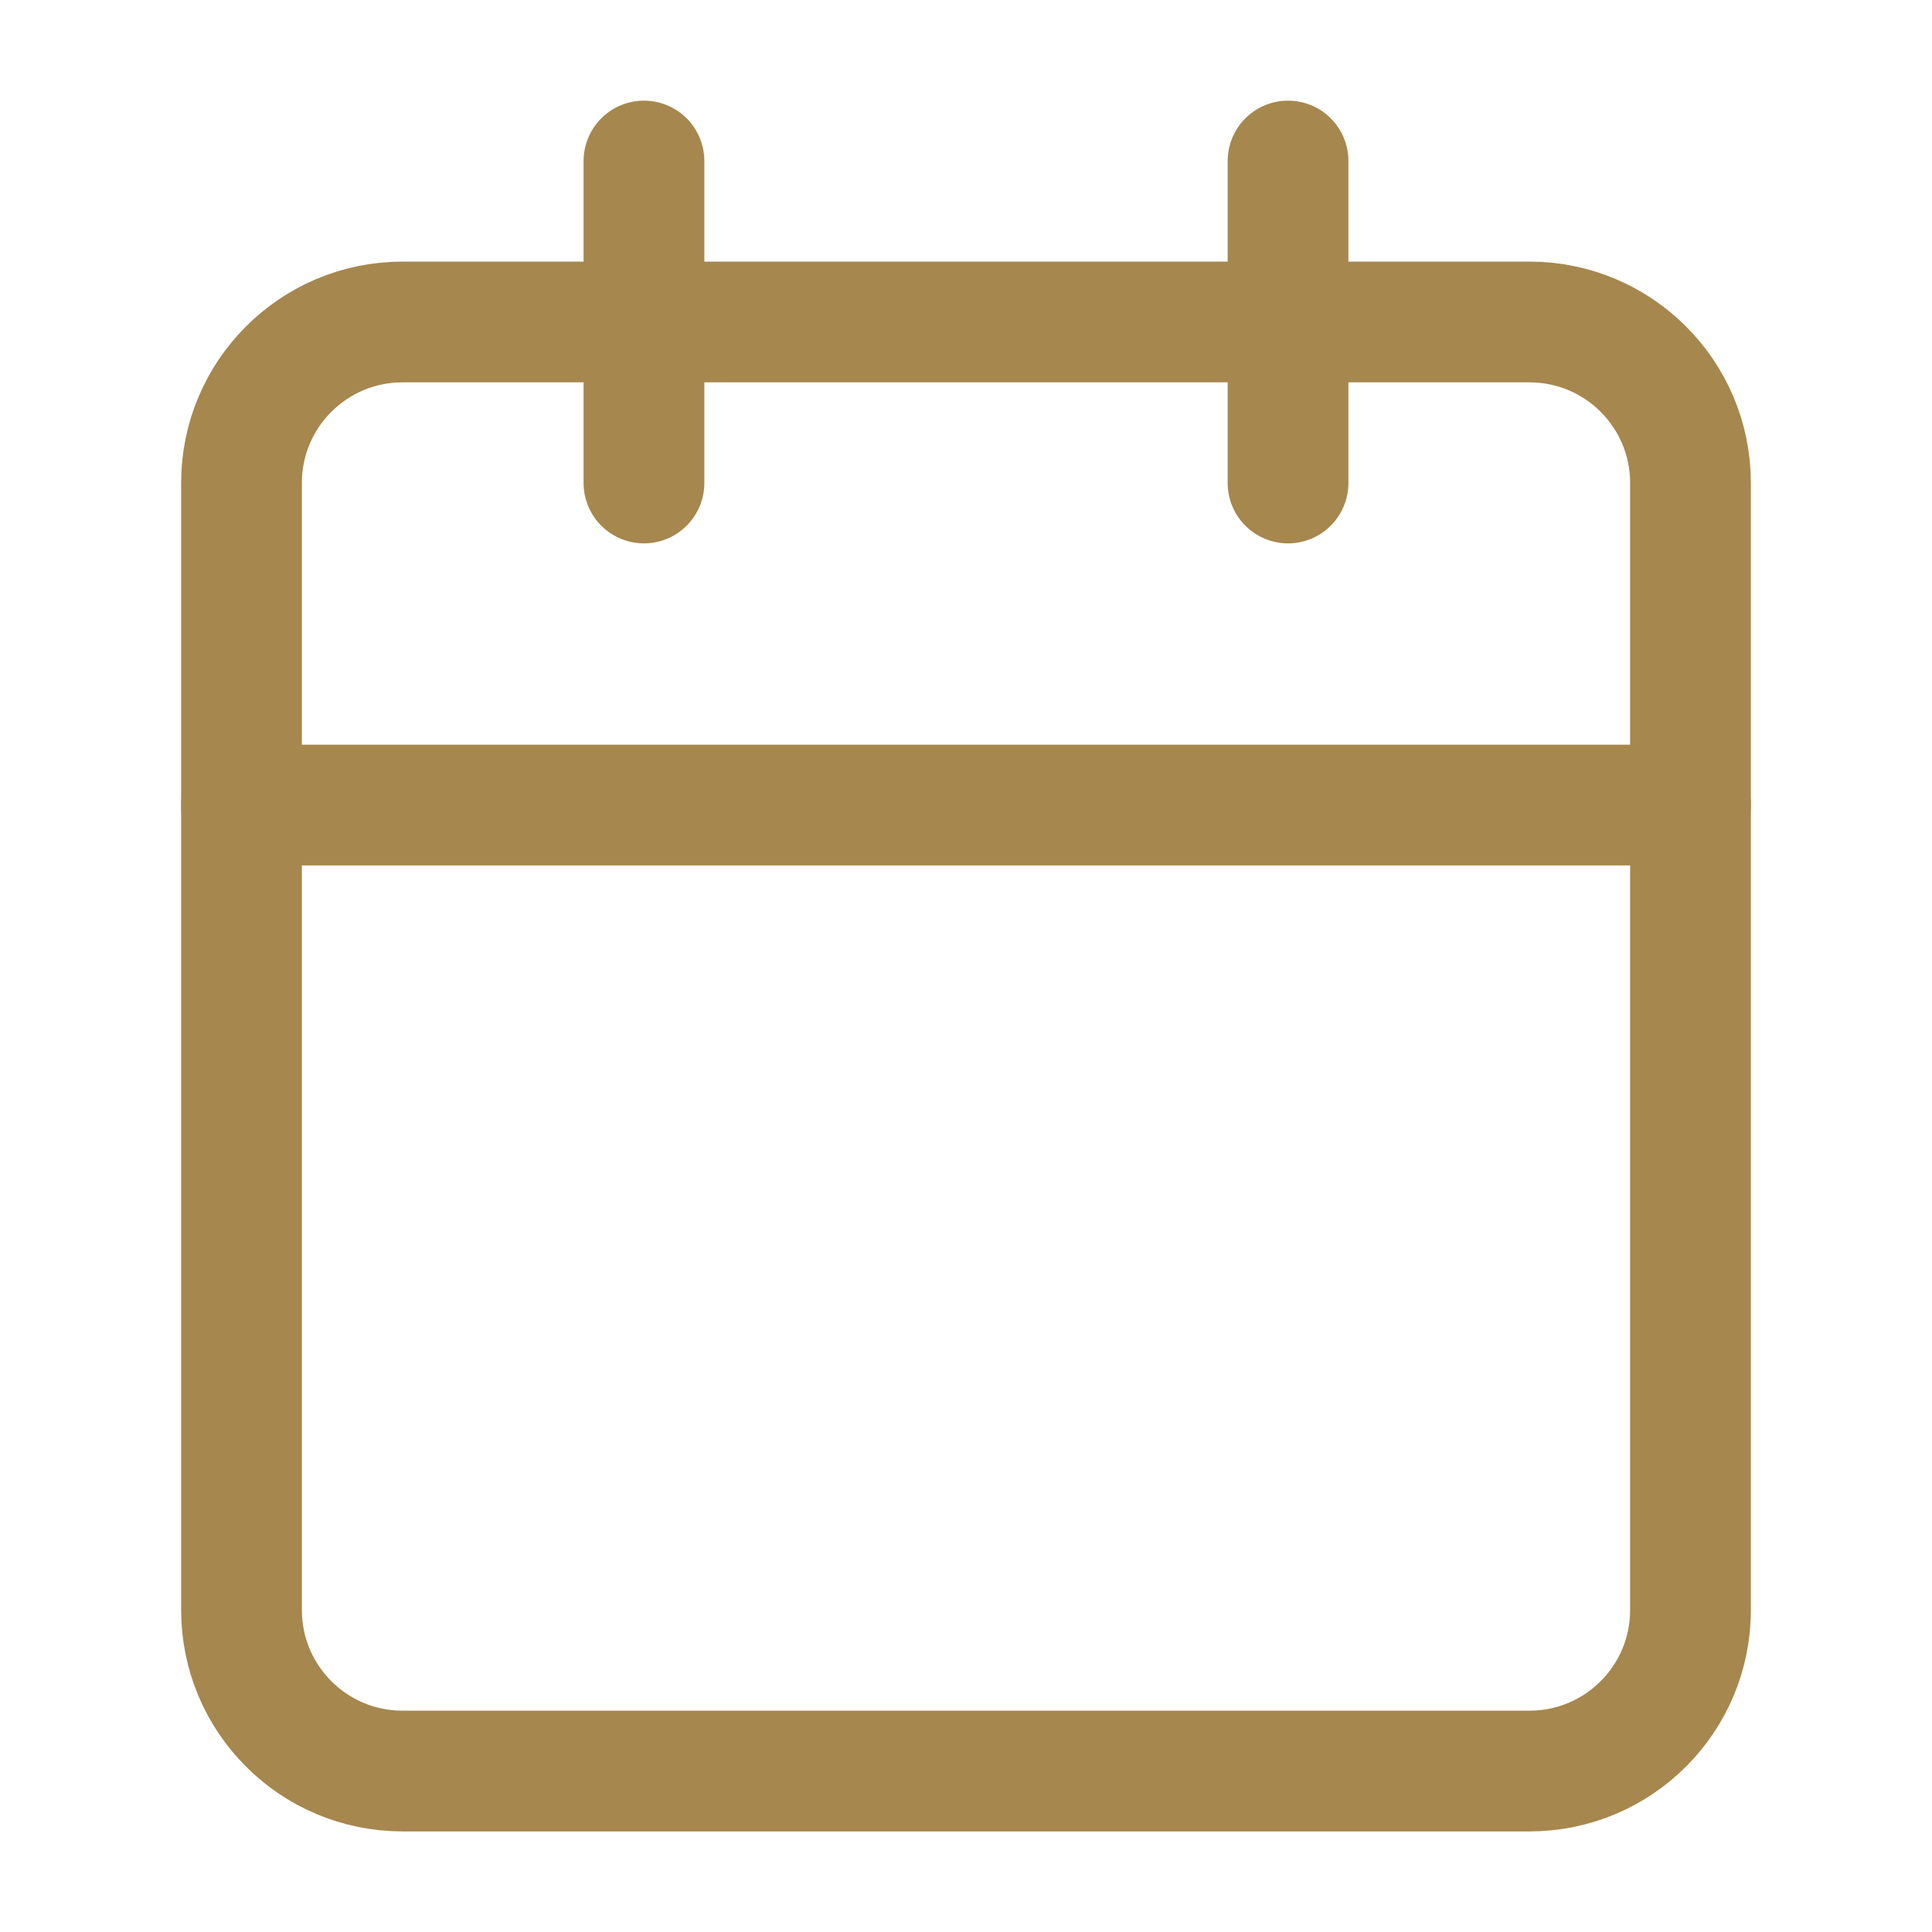
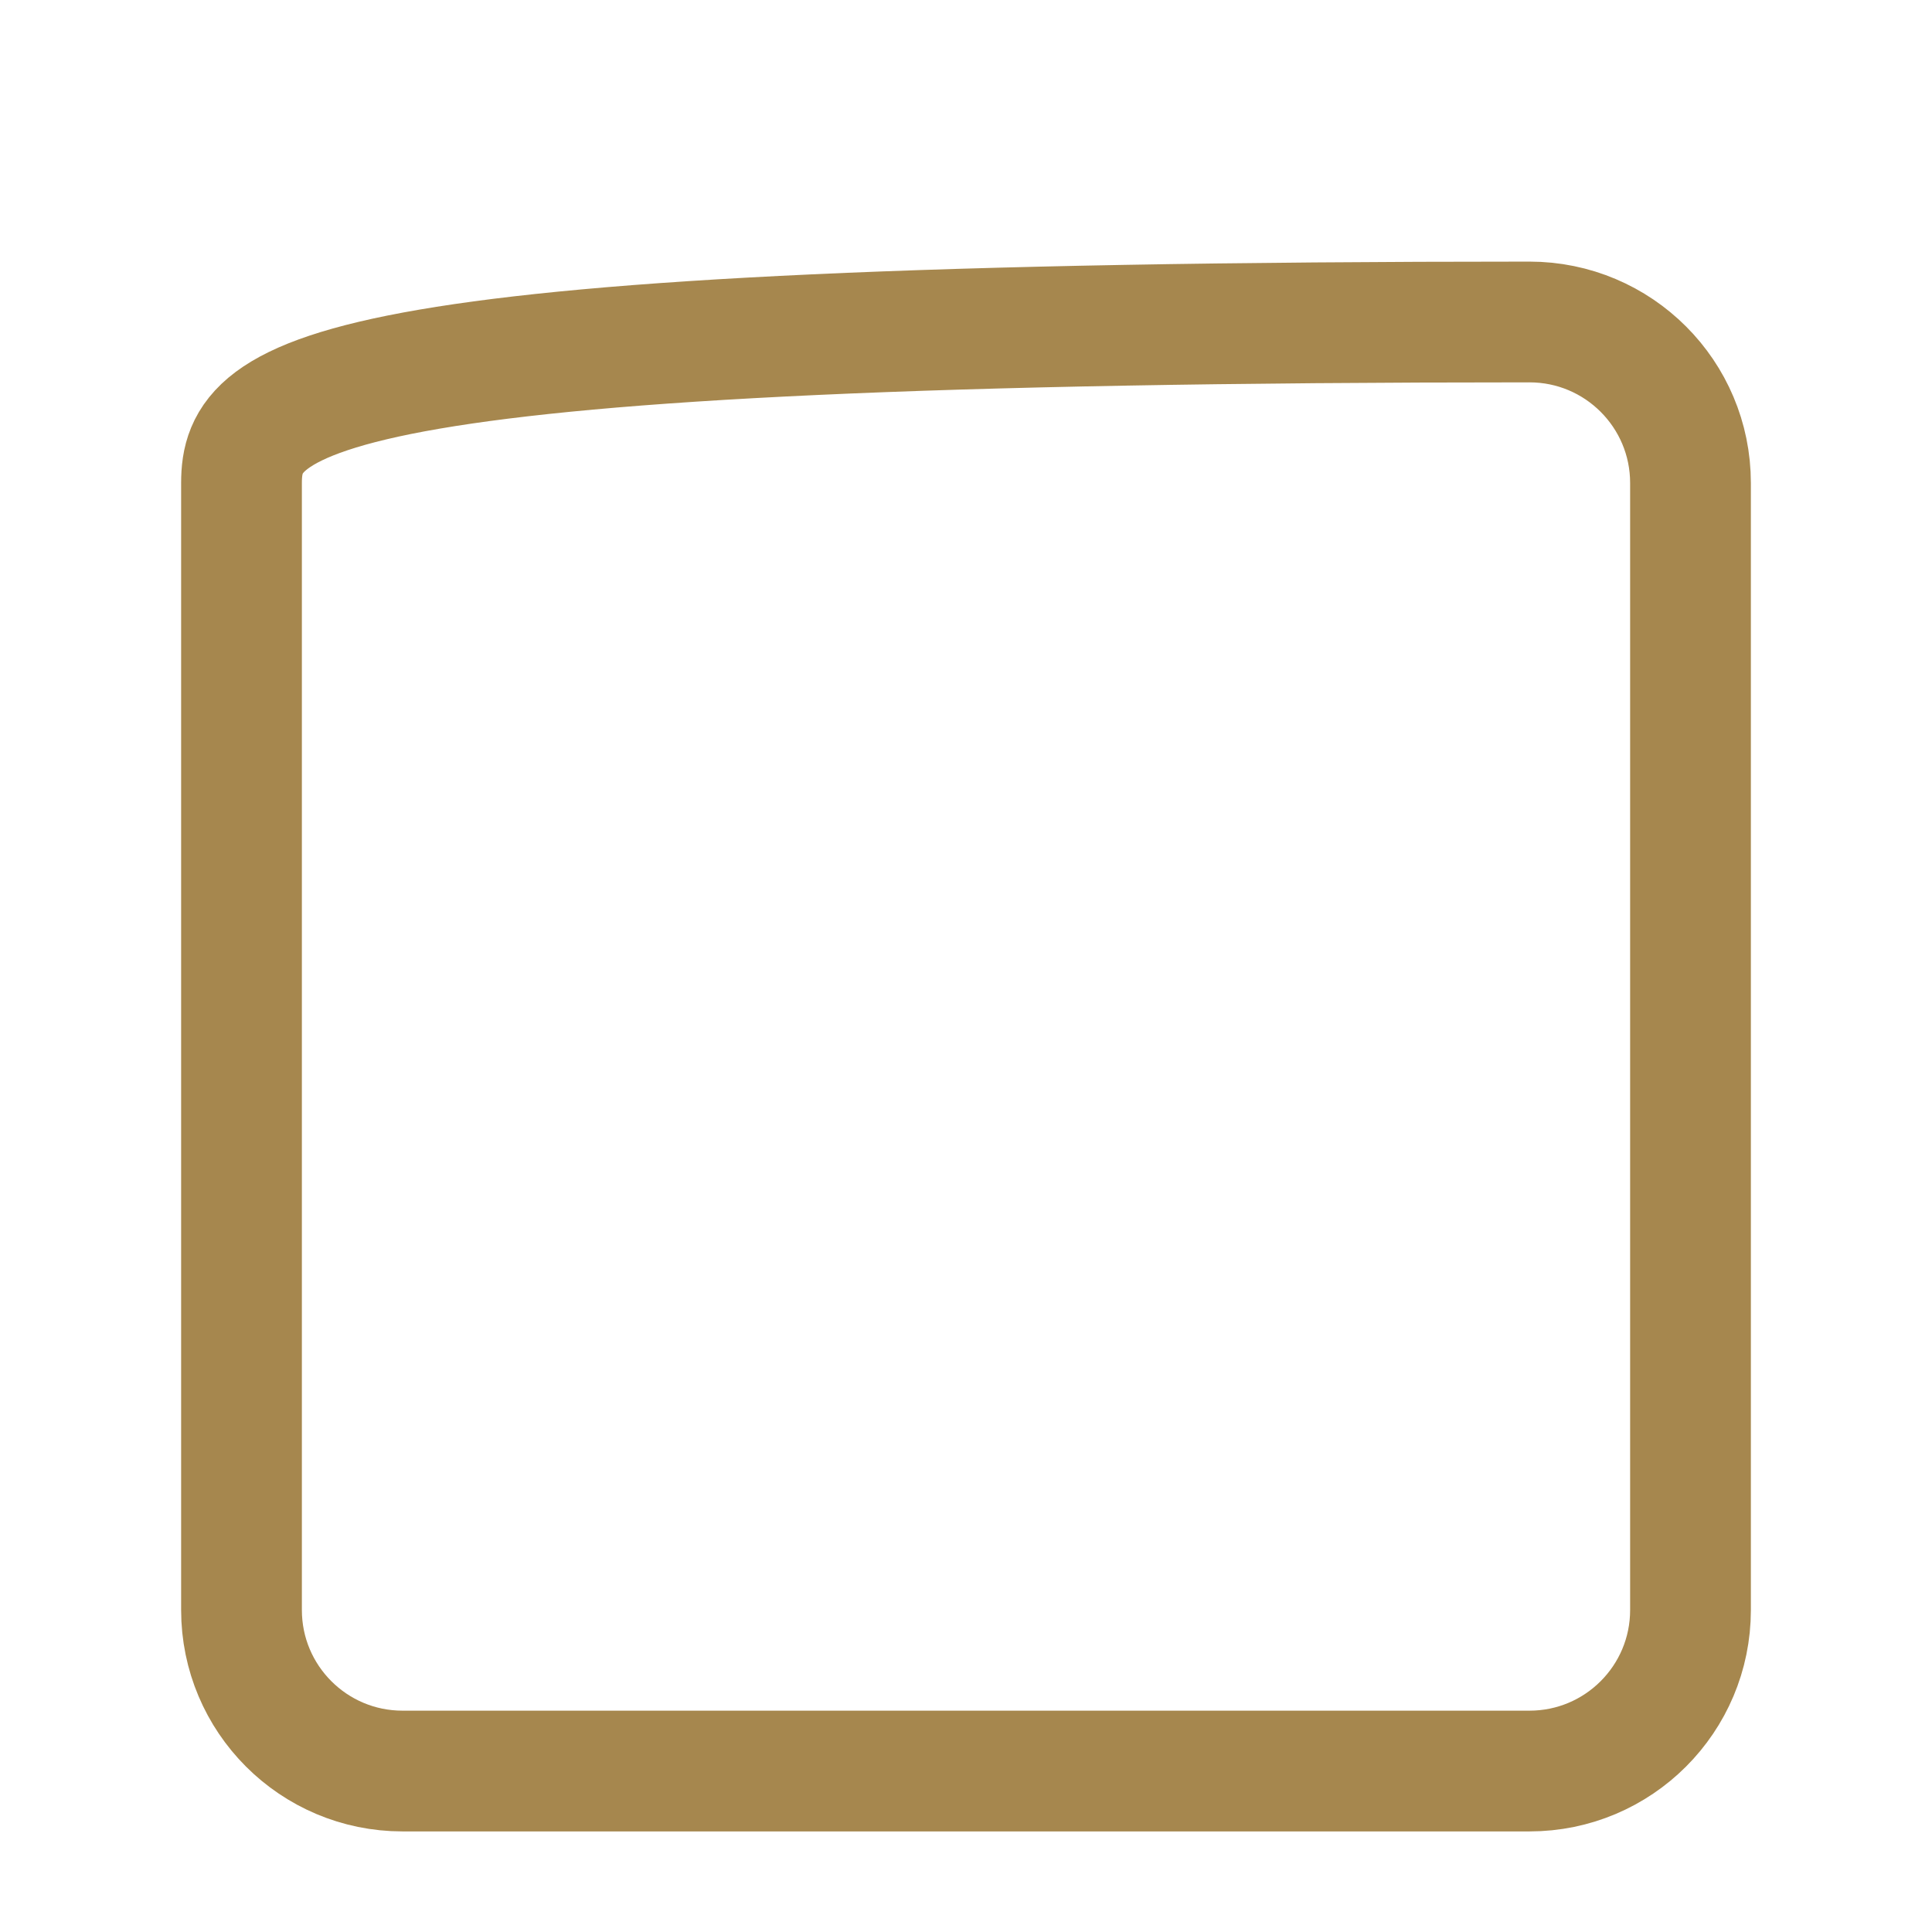
<svg xmlns="http://www.w3.org/2000/svg" width="32" height="32" viewBox="0 0 32 32" fill="none">
-   <path d="M25.333 5.333H6.667C5.194 5.333 4 6.527 4 8V26.667C4 28.14 5.194 29.334 6.667 29.334H25.333C26.806 29.334 28 28.14 28 26.667V8C28 6.527 26.806 5.333 25.333 5.333Z" stroke="#A6874E" stroke-width="2" stroke-linecap="round" stroke-linejoin="round" />
-   <path d="M21.334 2.667V8" stroke="#A6874E" stroke-width="2" stroke-linecap="round" stroke-linejoin="round" />
-   <path d="M10.666 2.667V8" stroke="#A6874E" stroke-width="2" stroke-linecap="round" stroke-linejoin="round" />
-   <path d="M4 13.334H28" stroke="#A6874E" stroke-width="2" stroke-linecap="round" stroke-linejoin="round" />
+   <path d="M25.333 5.333C5.194 5.333 4 6.527 4 8V26.667C4 28.14 5.194 29.334 6.667 29.334H25.333C26.806 29.334 28 28.14 28 26.667V8C28 6.527 26.806 5.333 25.333 5.333Z" stroke="#A6874E" stroke-width="2" stroke-linecap="round" stroke-linejoin="round" />
</svg>